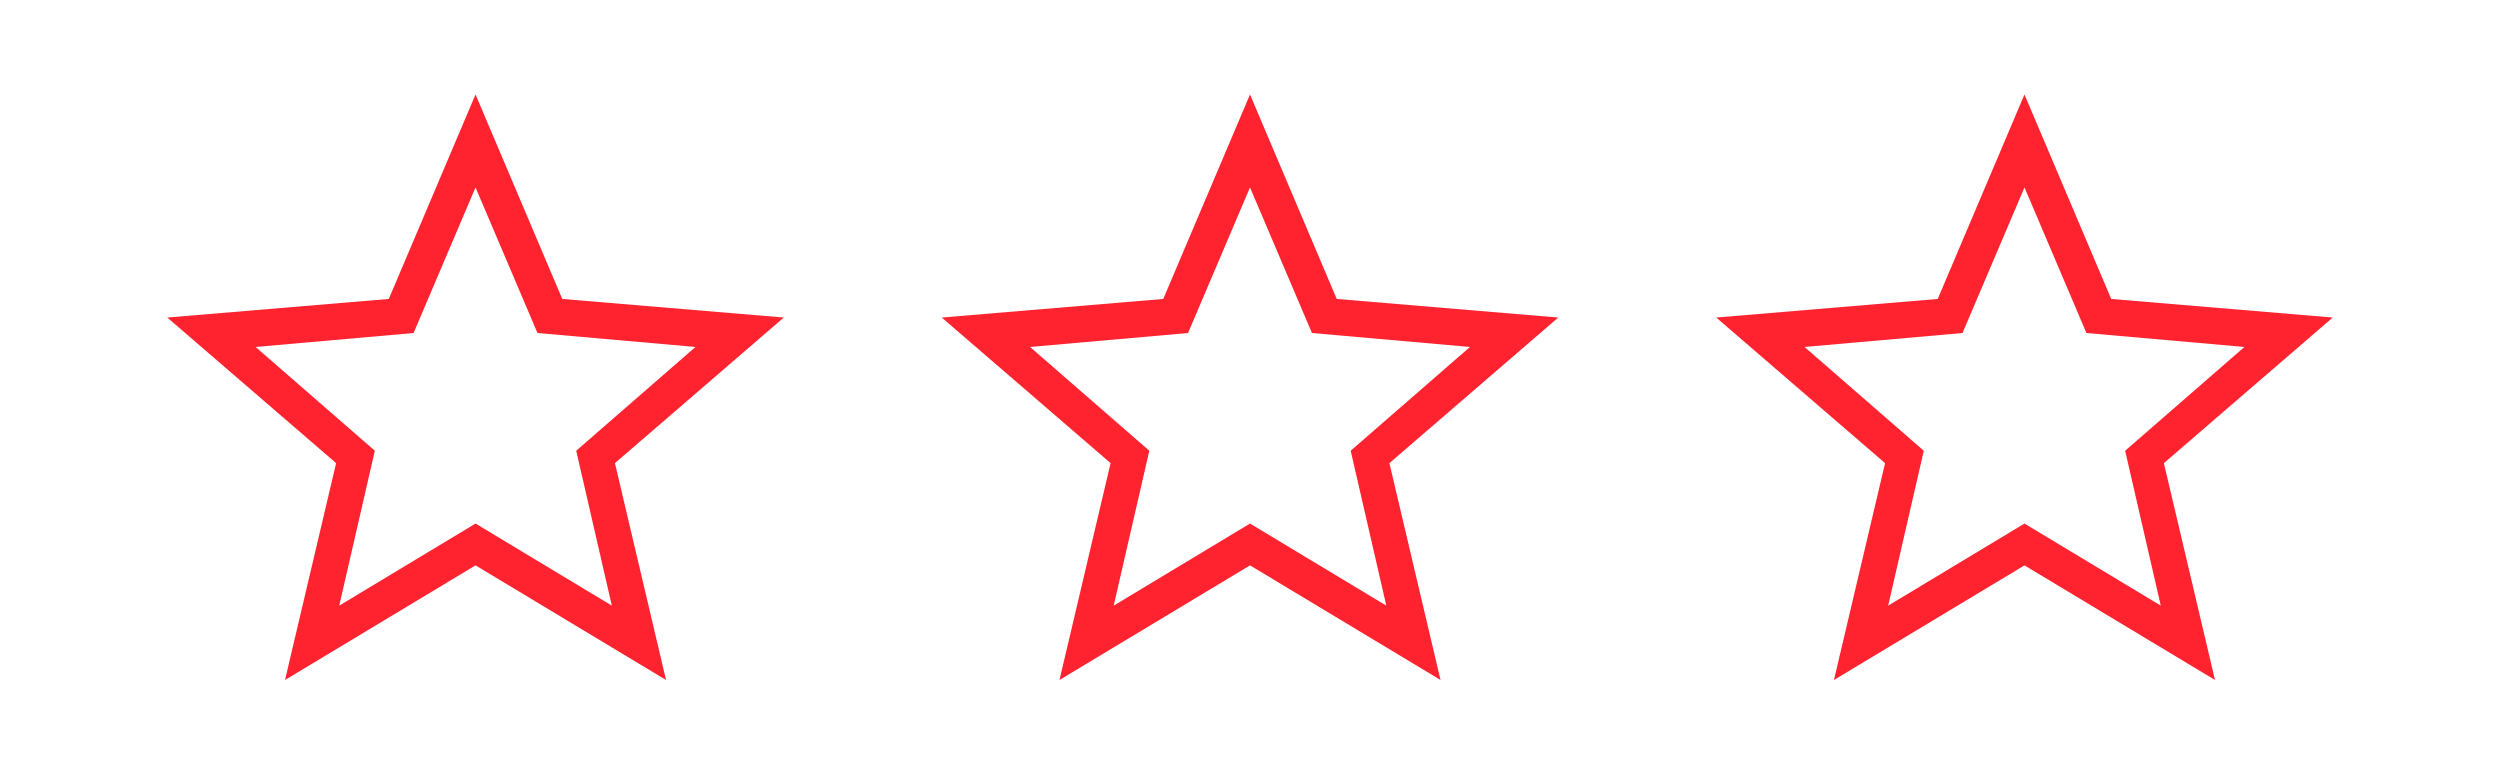
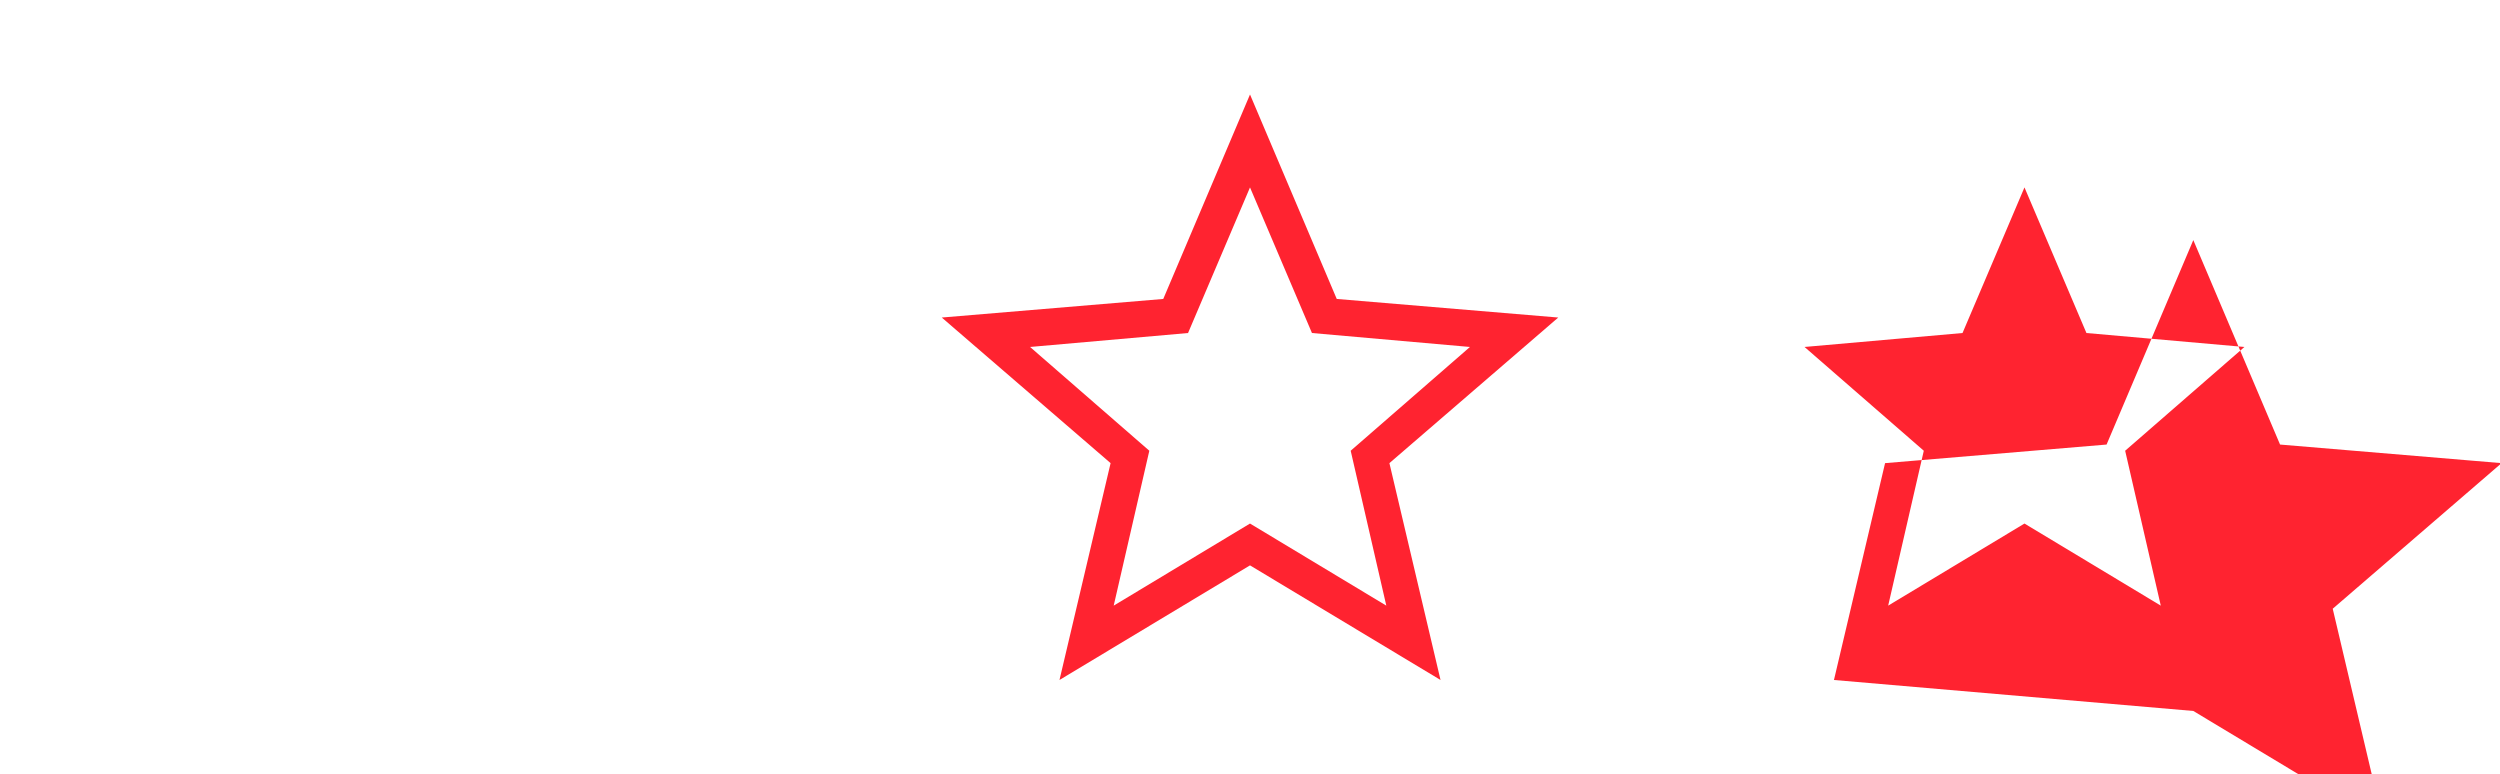
<svg xmlns="http://www.w3.org/2000/svg" version="1.1" id="Layer_1" x="0px" y="0px" viewBox="0 0 161.4 50" style="enable-background:new 0 0 161.4 50;" xml:space="preserve">
  <style type="text/css">
	.st0{fill:#FF2330;}
</style>
  <g>
    <g>
      <path class="st0" d="M68.4,43.9l3.3-14l-10.9-9.4l14.3-1.2l5.6-13.2l5.6,13.2l14.3,1.2l-10.9,9.4l3.3,14l-12.3-7.4L68.4,43.9z     M80.7,33.8l8.8,5.3l-2.3-10l7.7-6.7l-10.2-0.9l-4-9.4l-4,9.4l-10.2,0.9l7.7,6.7l-2.3,10L80.7,33.8z" />
    </g>
    <g>
-       <path class="st0" d="M118.4,43.9l3.3-14l-10.9-9.4l14.3-1.2l5.6-13.2l5.6,13.2l14.3,1.2l-10.9,9.4l3.3,14l-12.3-7.4L118.4,43.9z     M130.7,33.8l8.8,5.3l-2.3-10l7.7-6.7l-10.2-0.9l-4-9.4l-4,9.4l-10.2,0.9l7.7,6.7l-2.3,10L130.7,33.8z" />
+       <path class="st0" d="M118.4,43.9l3.3-14l14.3-1.2l5.6-13.2l5.6,13.2l14.3,1.2l-10.9,9.4l3.3,14l-12.3-7.4L118.4,43.9z     M130.7,33.8l8.8,5.3l-2.3-10l7.7-6.7l-10.2-0.9l-4-9.4l-4,9.4l-10.2,0.9l7.7,6.7l-2.3,10L130.7,33.8z" />
    </g>
    <g>
-       <path class="st0" d="M18.4,43.9l3.3-14l-10.9-9.4l14.3-1.2l5.6-13.2l5.6,13.2l14.3,1.2l-10.9,9.4l3.3,14l-12.3-7.4L18.4,43.9z     M30.7,33.8l8.8,5.3l-2.3-10l7.7-6.7l-10.2-0.9l-4-9.4l-4,9.4l-10.2,0.9l7.7,6.7l-2.3,10L30.7,33.8z" />
-     </g>
+       </g>
  </g>
</svg>